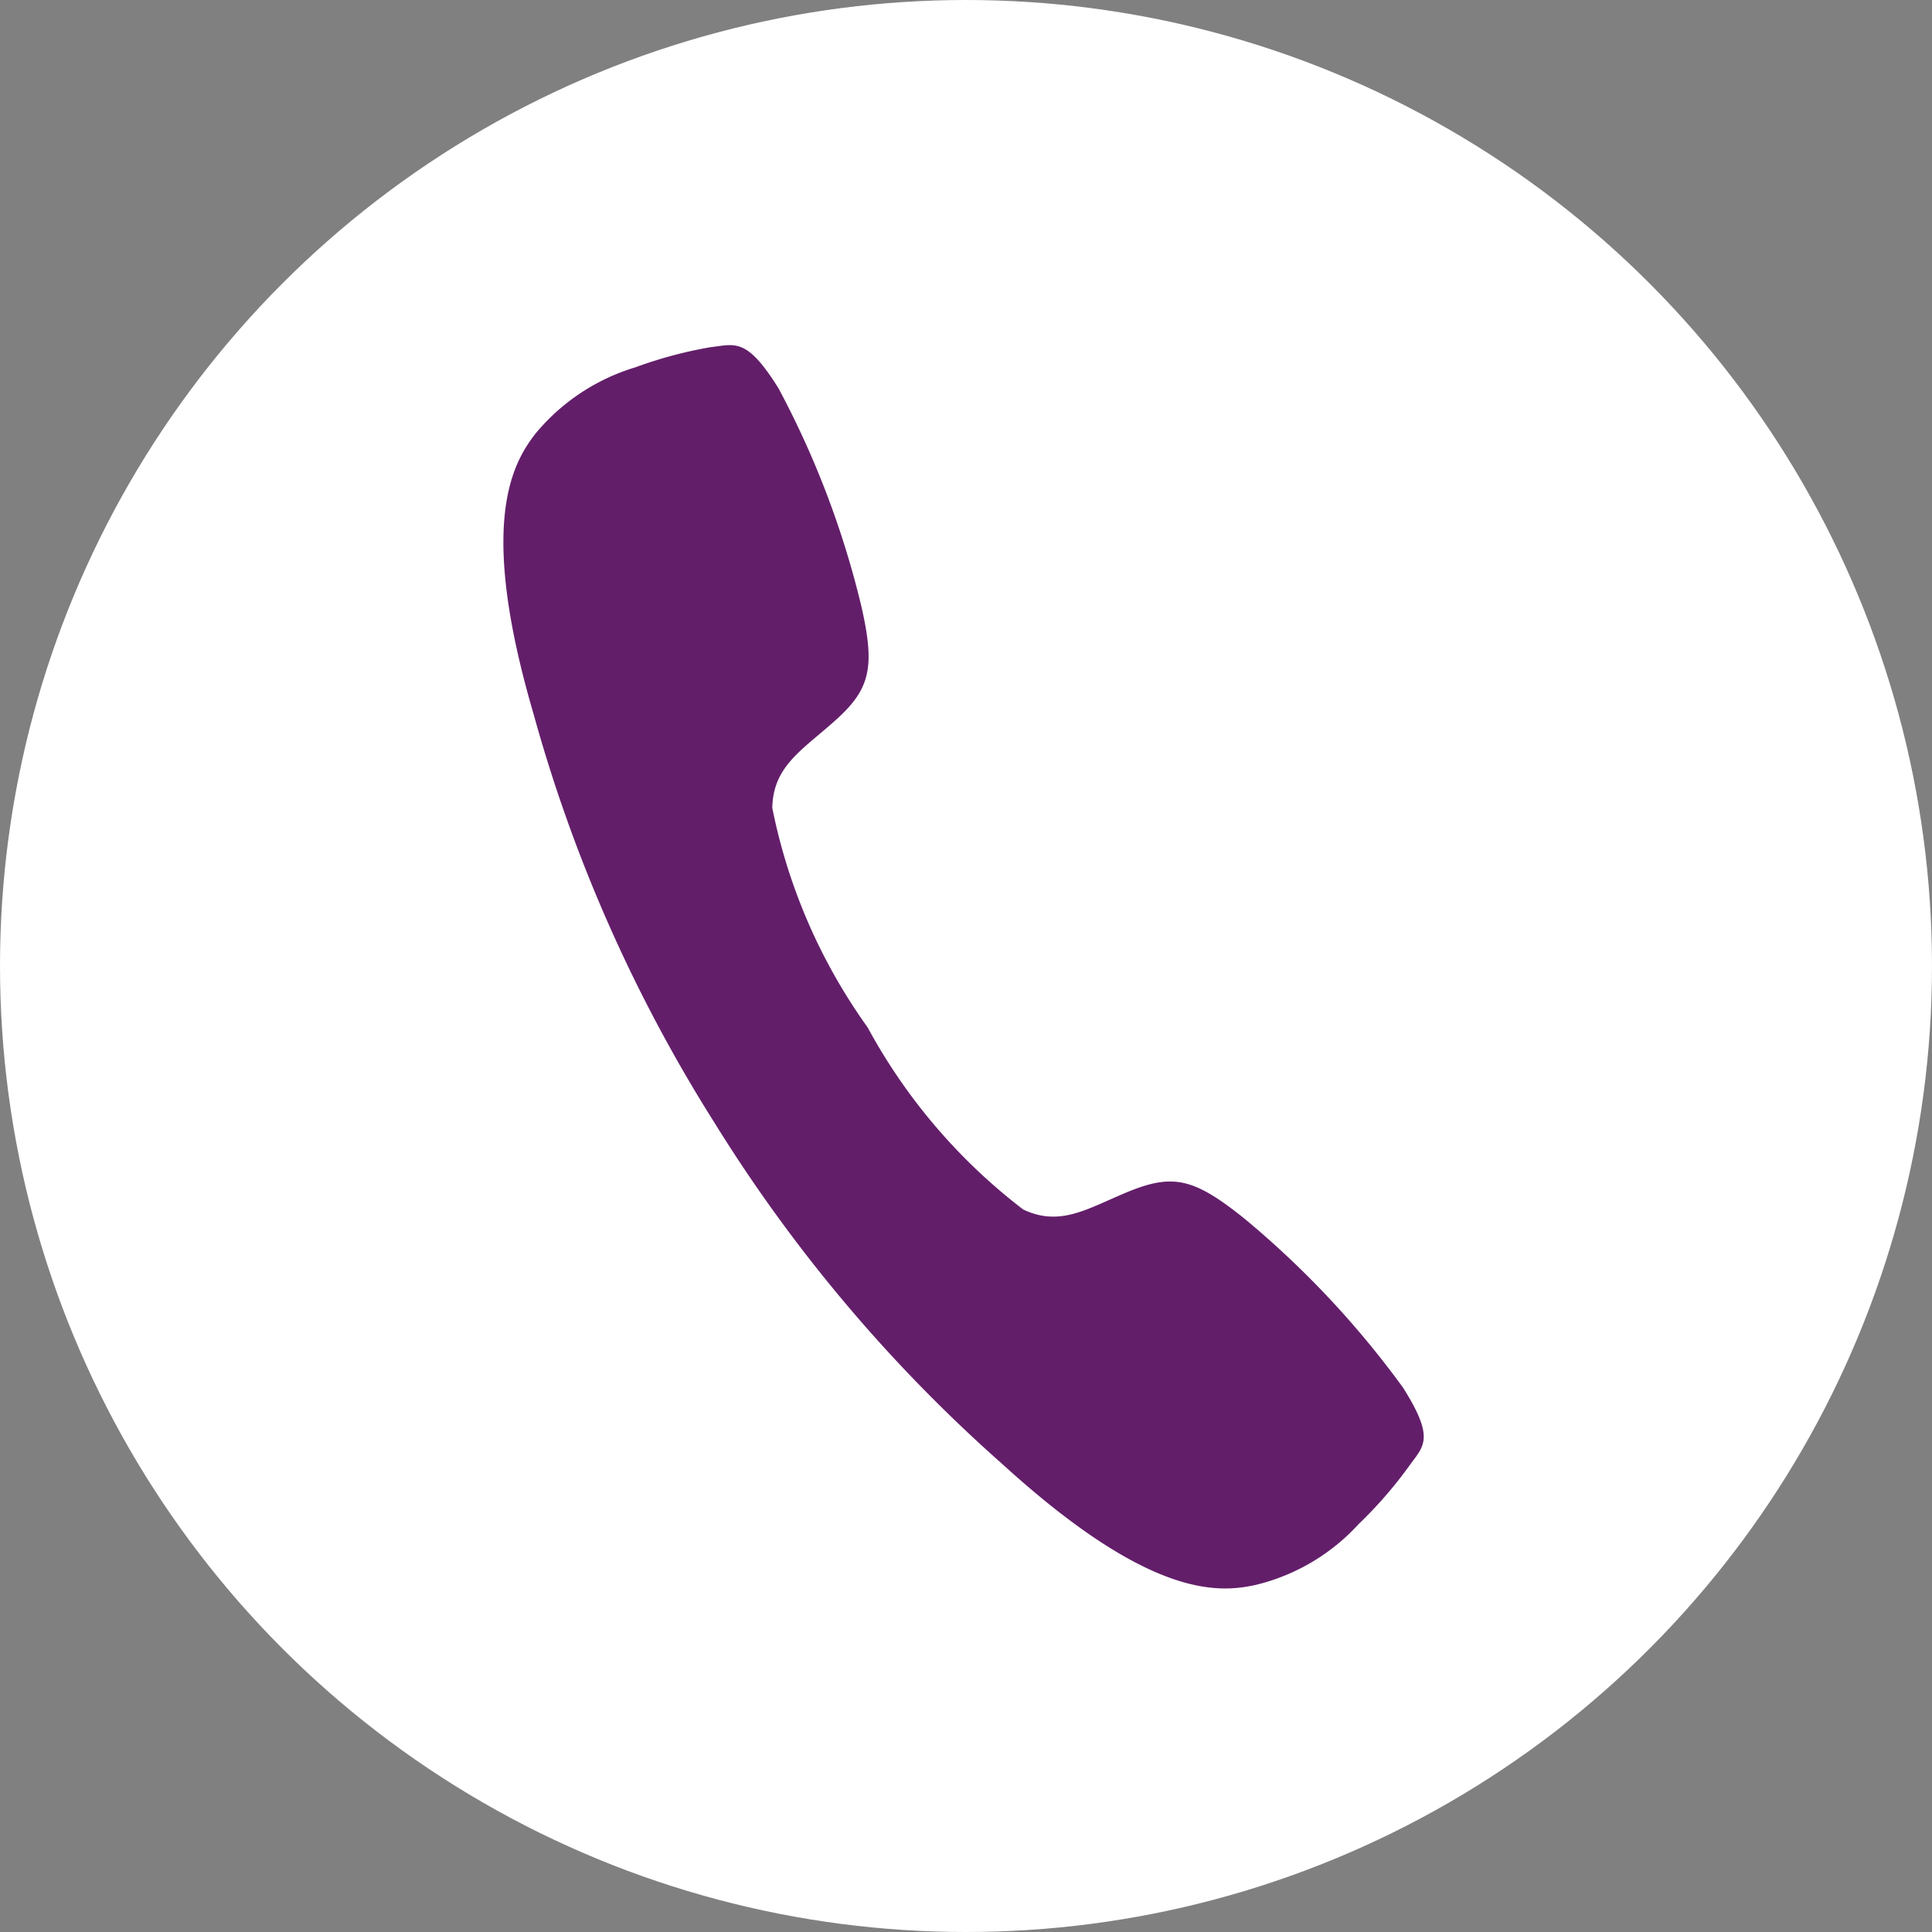
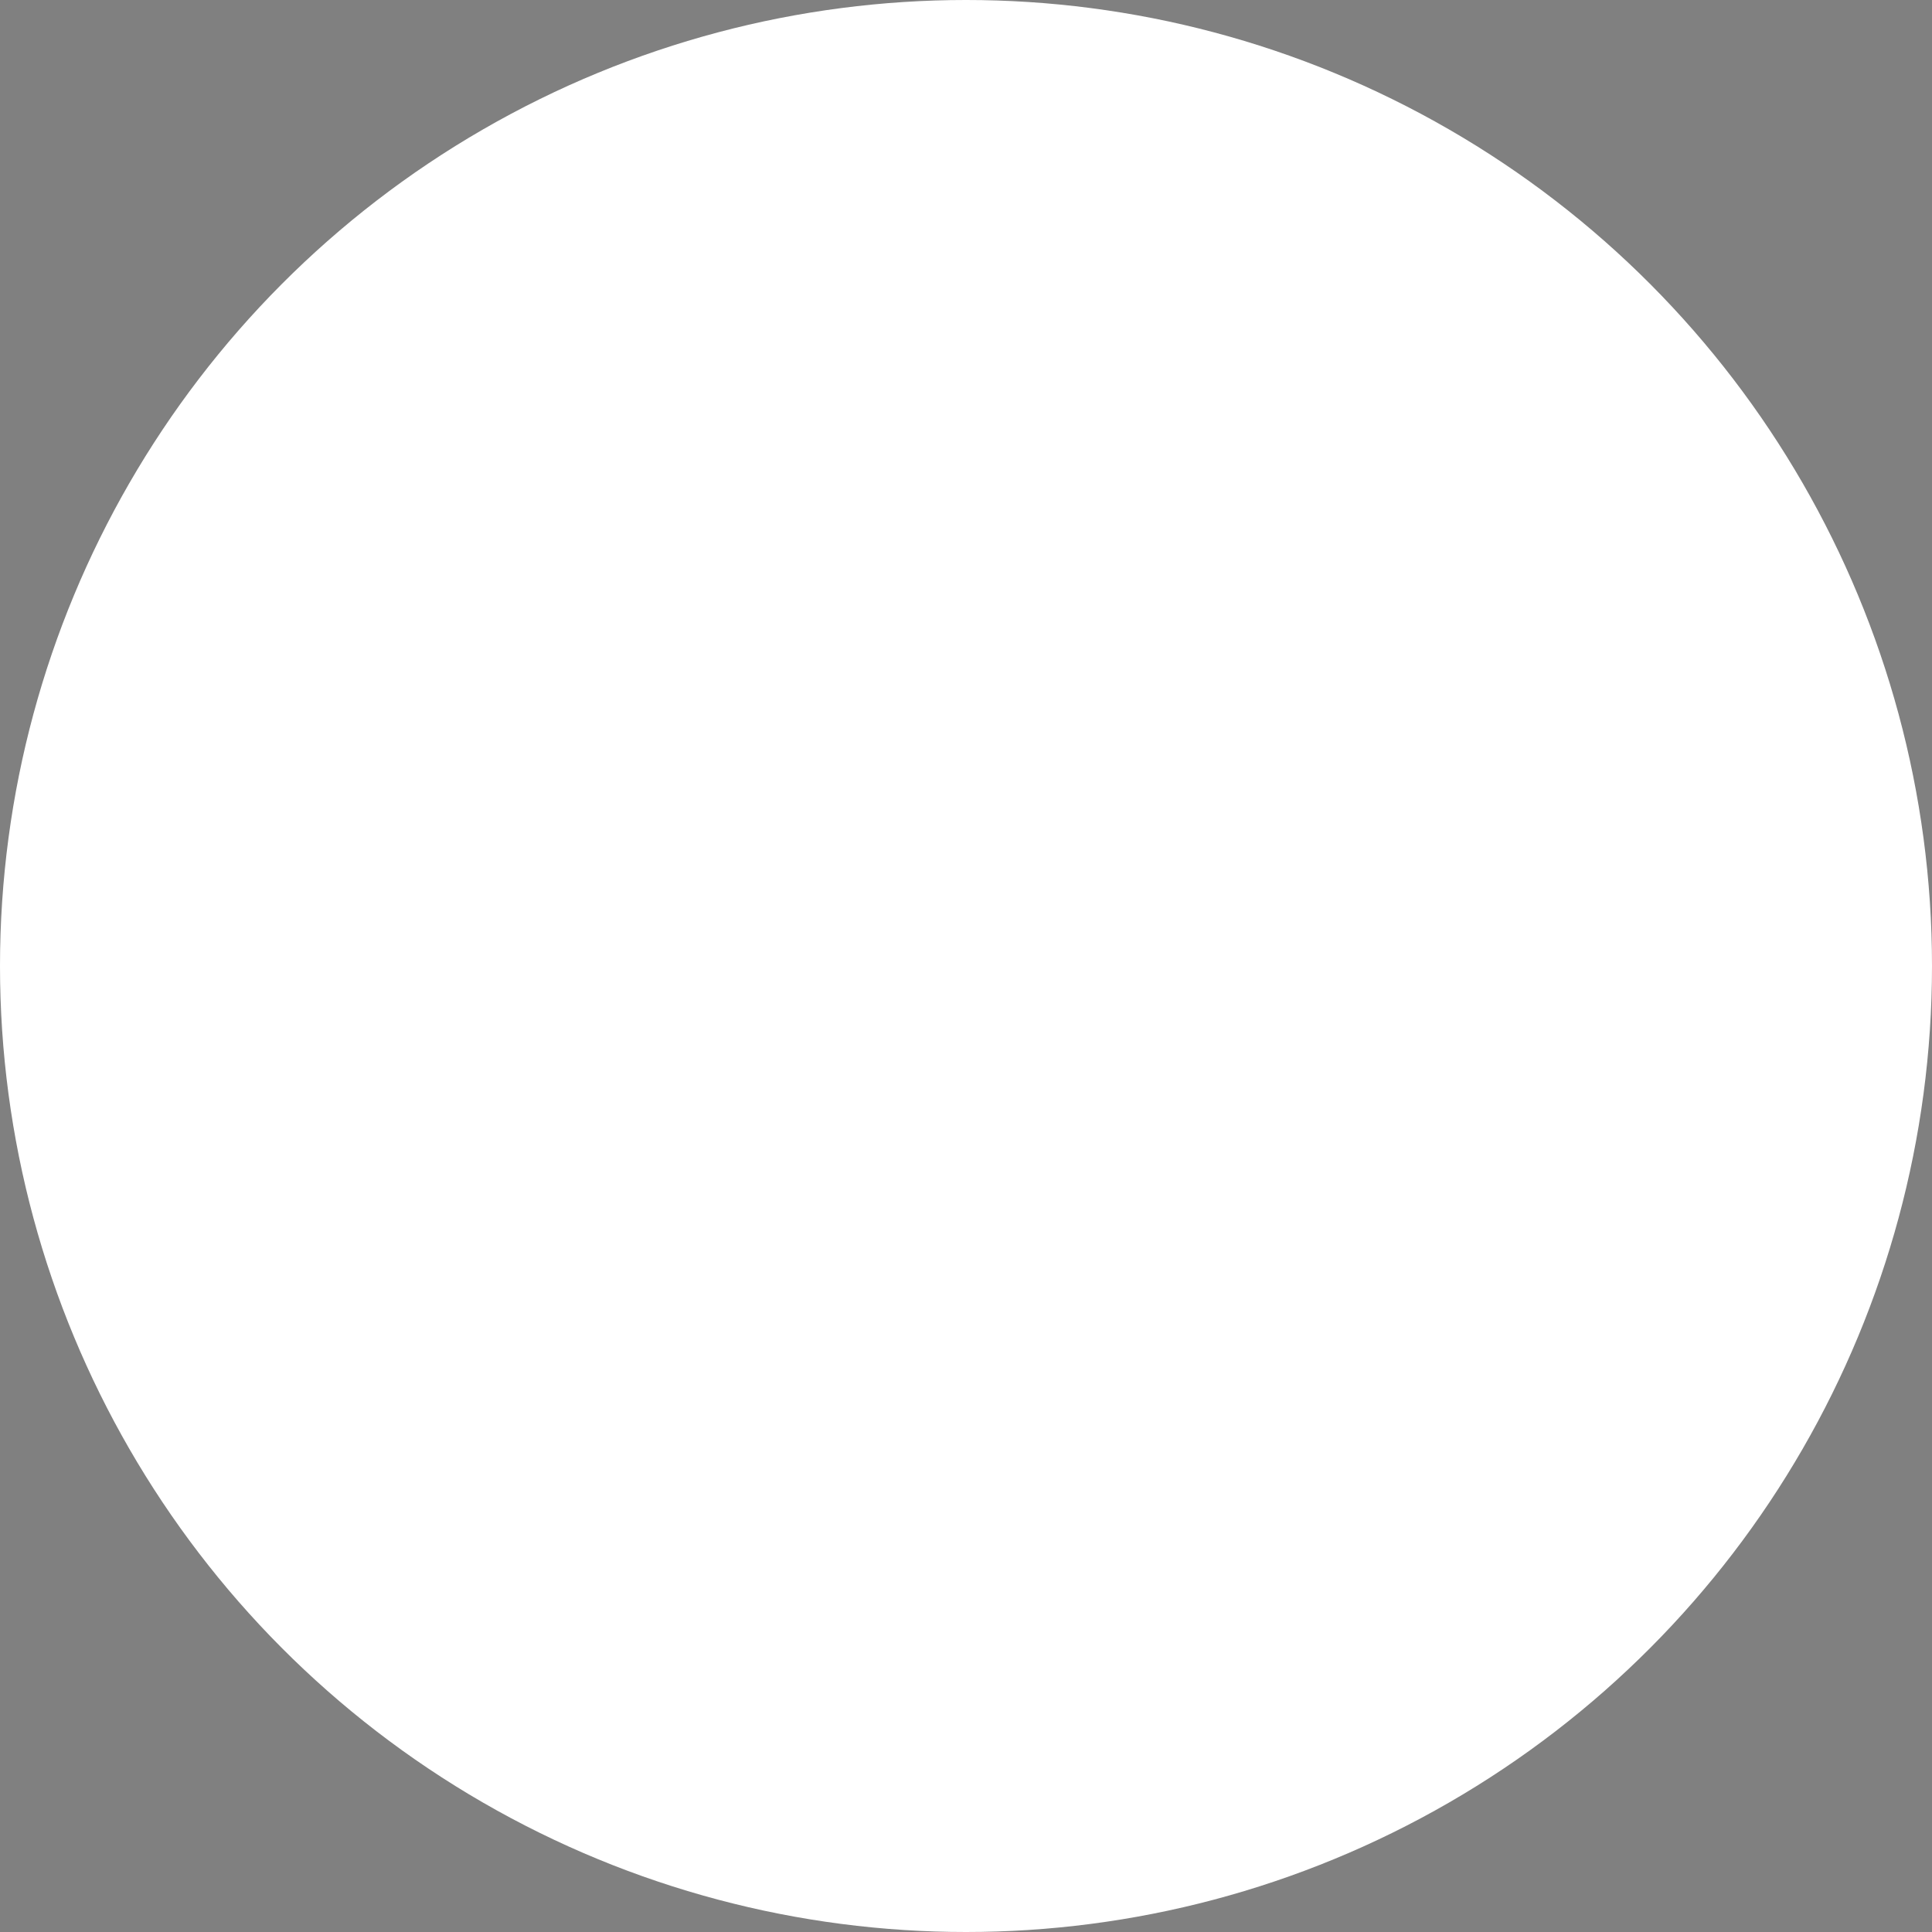
<svg xmlns="http://www.w3.org/2000/svg" width="19" height="19" viewBox="0 0 19 19">
  <rect x="0" y="0" width="19" height="19" fill="#808080" stroke="none" />
  <g id="call" transform="translate(-1612 -8)">
    <circle id="Ellipse_505" data-name="Ellipse 505" cx="9.5" cy="9.5" r="9.5" transform="translate(1612 8)" fill="#fff" />
-     <path id="Icon_ionic-ios-call" data-name="Icon ionic-ios-call" d="M15.046,13.013a9.13,9.13,0,0,0-1.907-1.276c-.572-.274-.781-.269-1.186.023-.337.243-.555.47-.942.385a5.621,5.621,0,0,1-1.893-1.4,5.581,5.581,0,0,1-1.4-1.893c-.082-.391.144-.606.385-.942.291-.4.3-.614.023-1.186A8.95,8.95,0,0,0,6.848,4.816c-.416-.416-.509-.325-.739-.243a4.2,4.2,0,0,0-.676.359,2.04,2.04,0,0,0-.812.857c-.161.348-.348,1,.6,2.688a15,15,0,0,0,2.637,3.517h0l0,0,0,0h0a15.059,15.059,0,0,0,3.517,2.637c1.692.951,2.34.764,2.688.6a2.005,2.005,0,0,0,.857-.812,4.2,4.2,0,0,0,.359-.676C15.372,13.523,15.465,13.429,15.046,13.013Z" transform="translate(1614.066 5.584) rotate(13)" fill="#631e6a" />
  </g>
</svg>